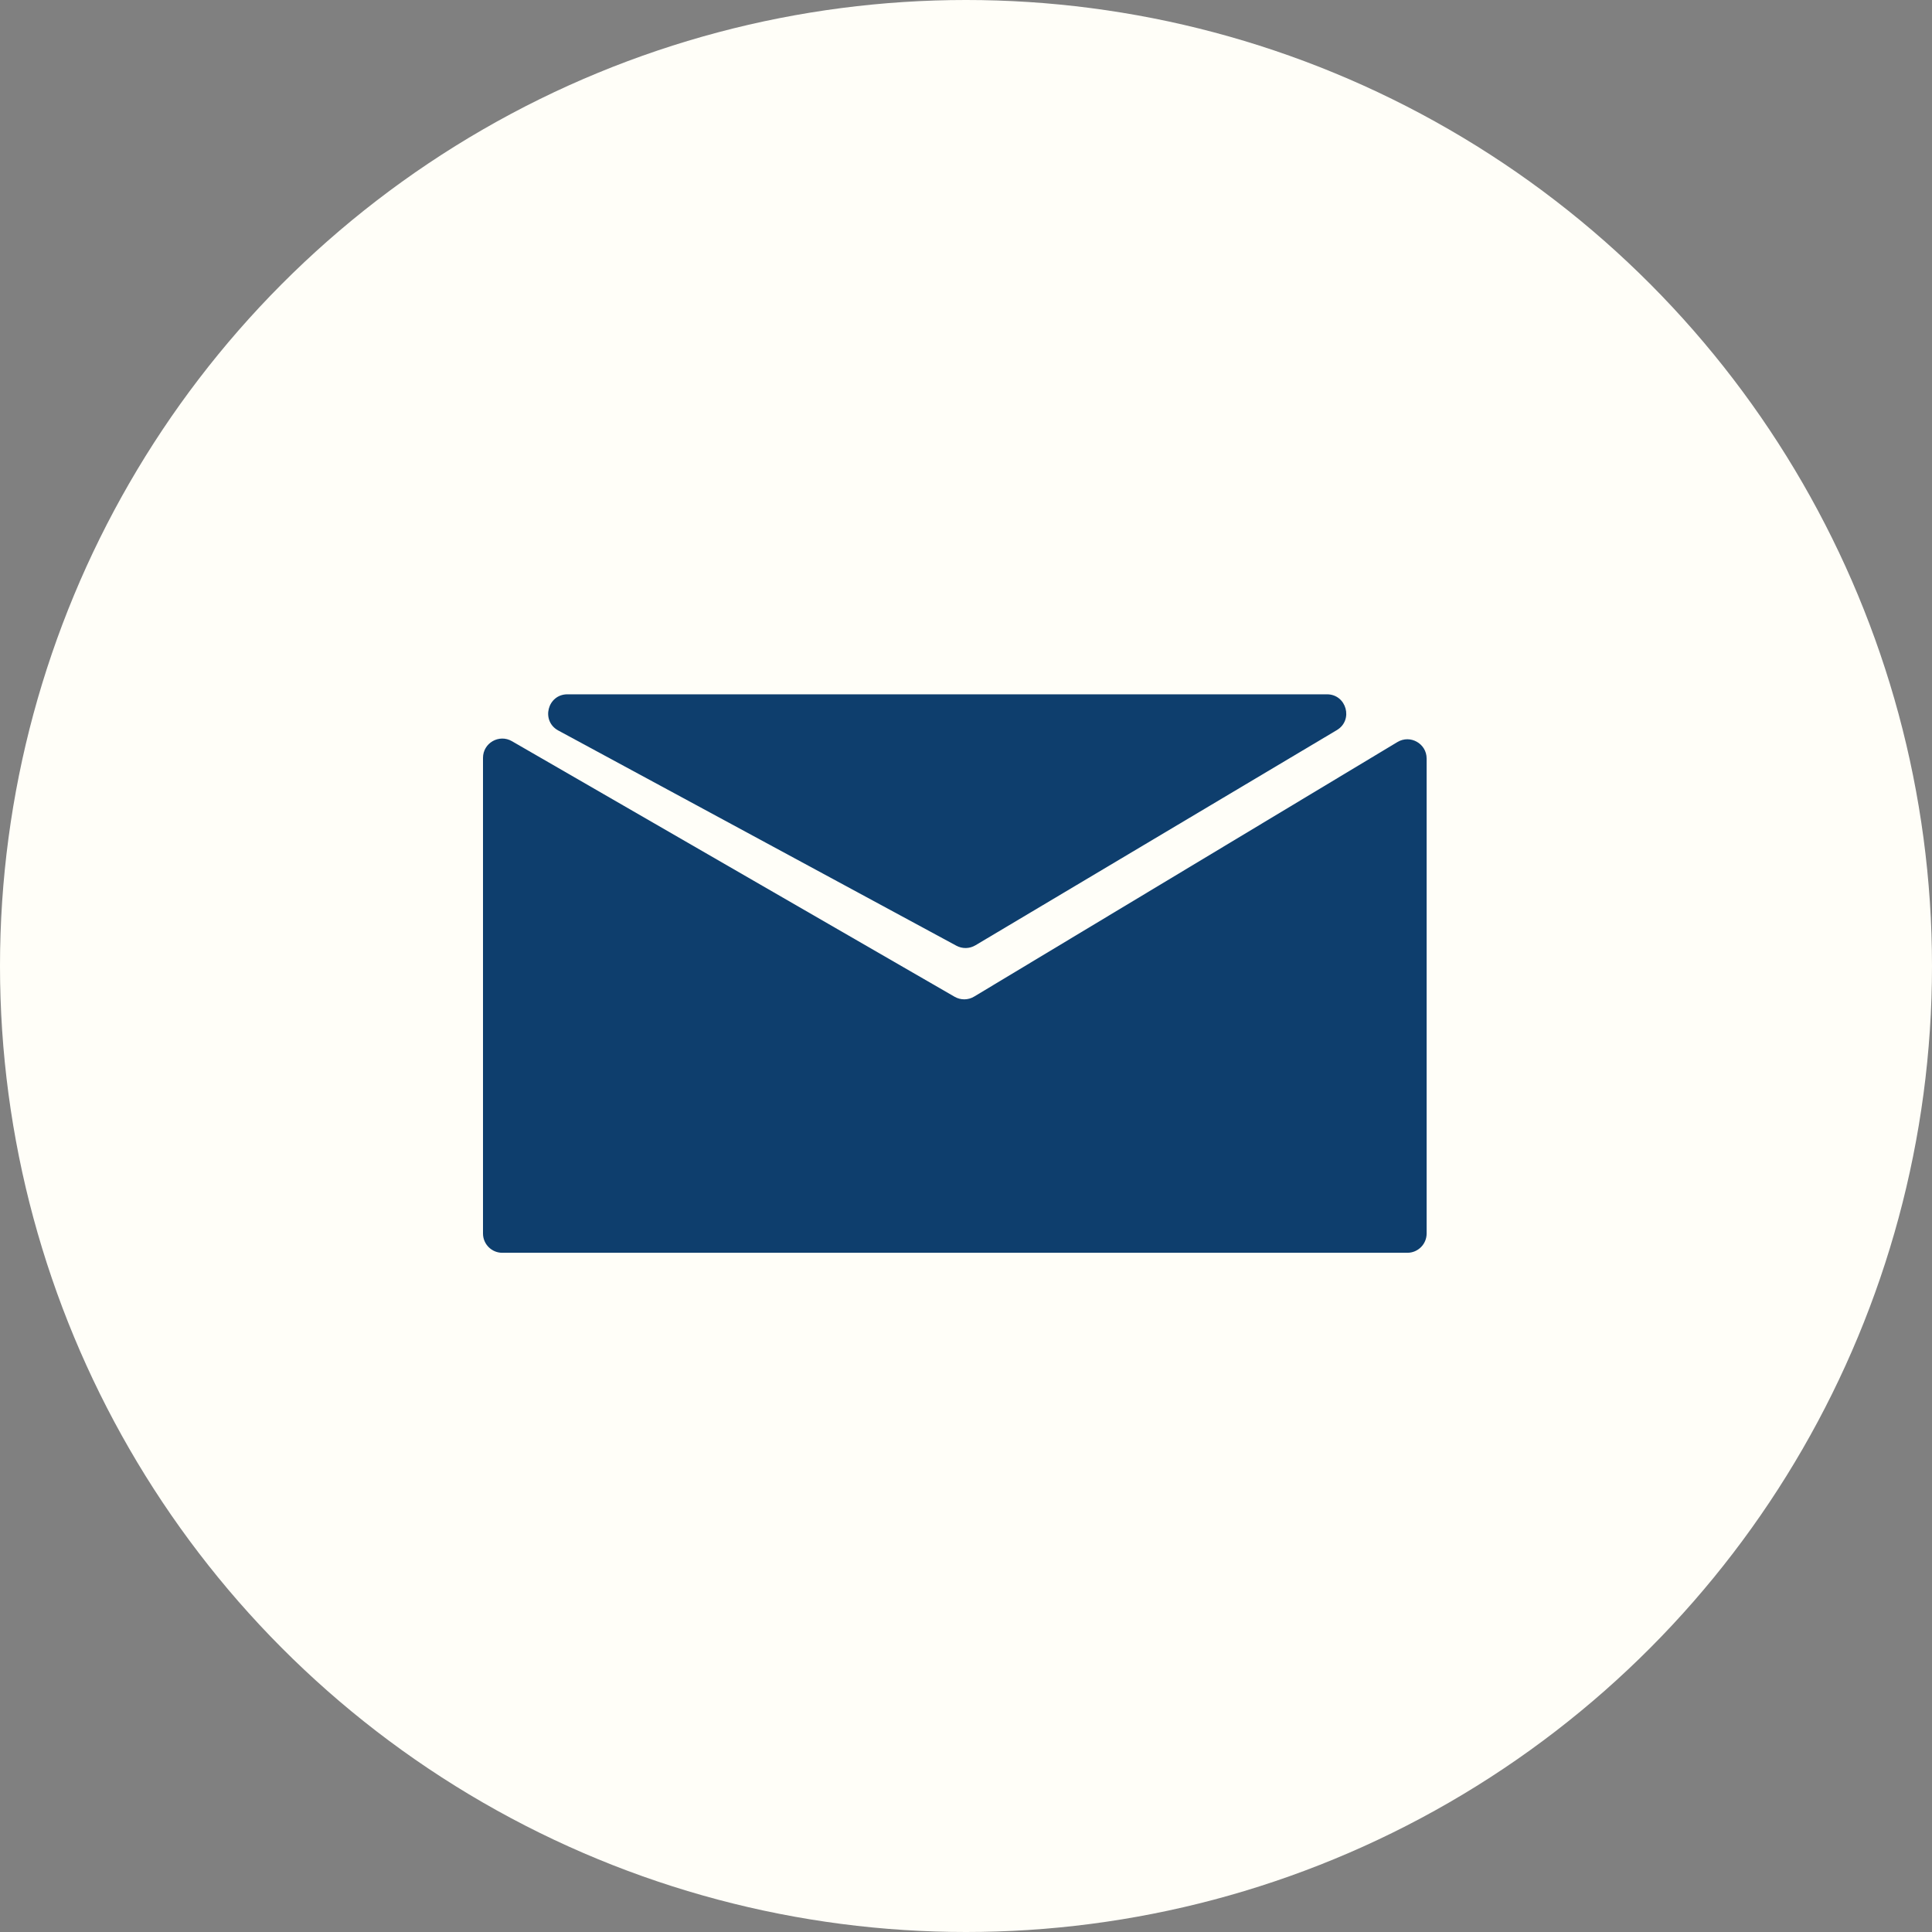
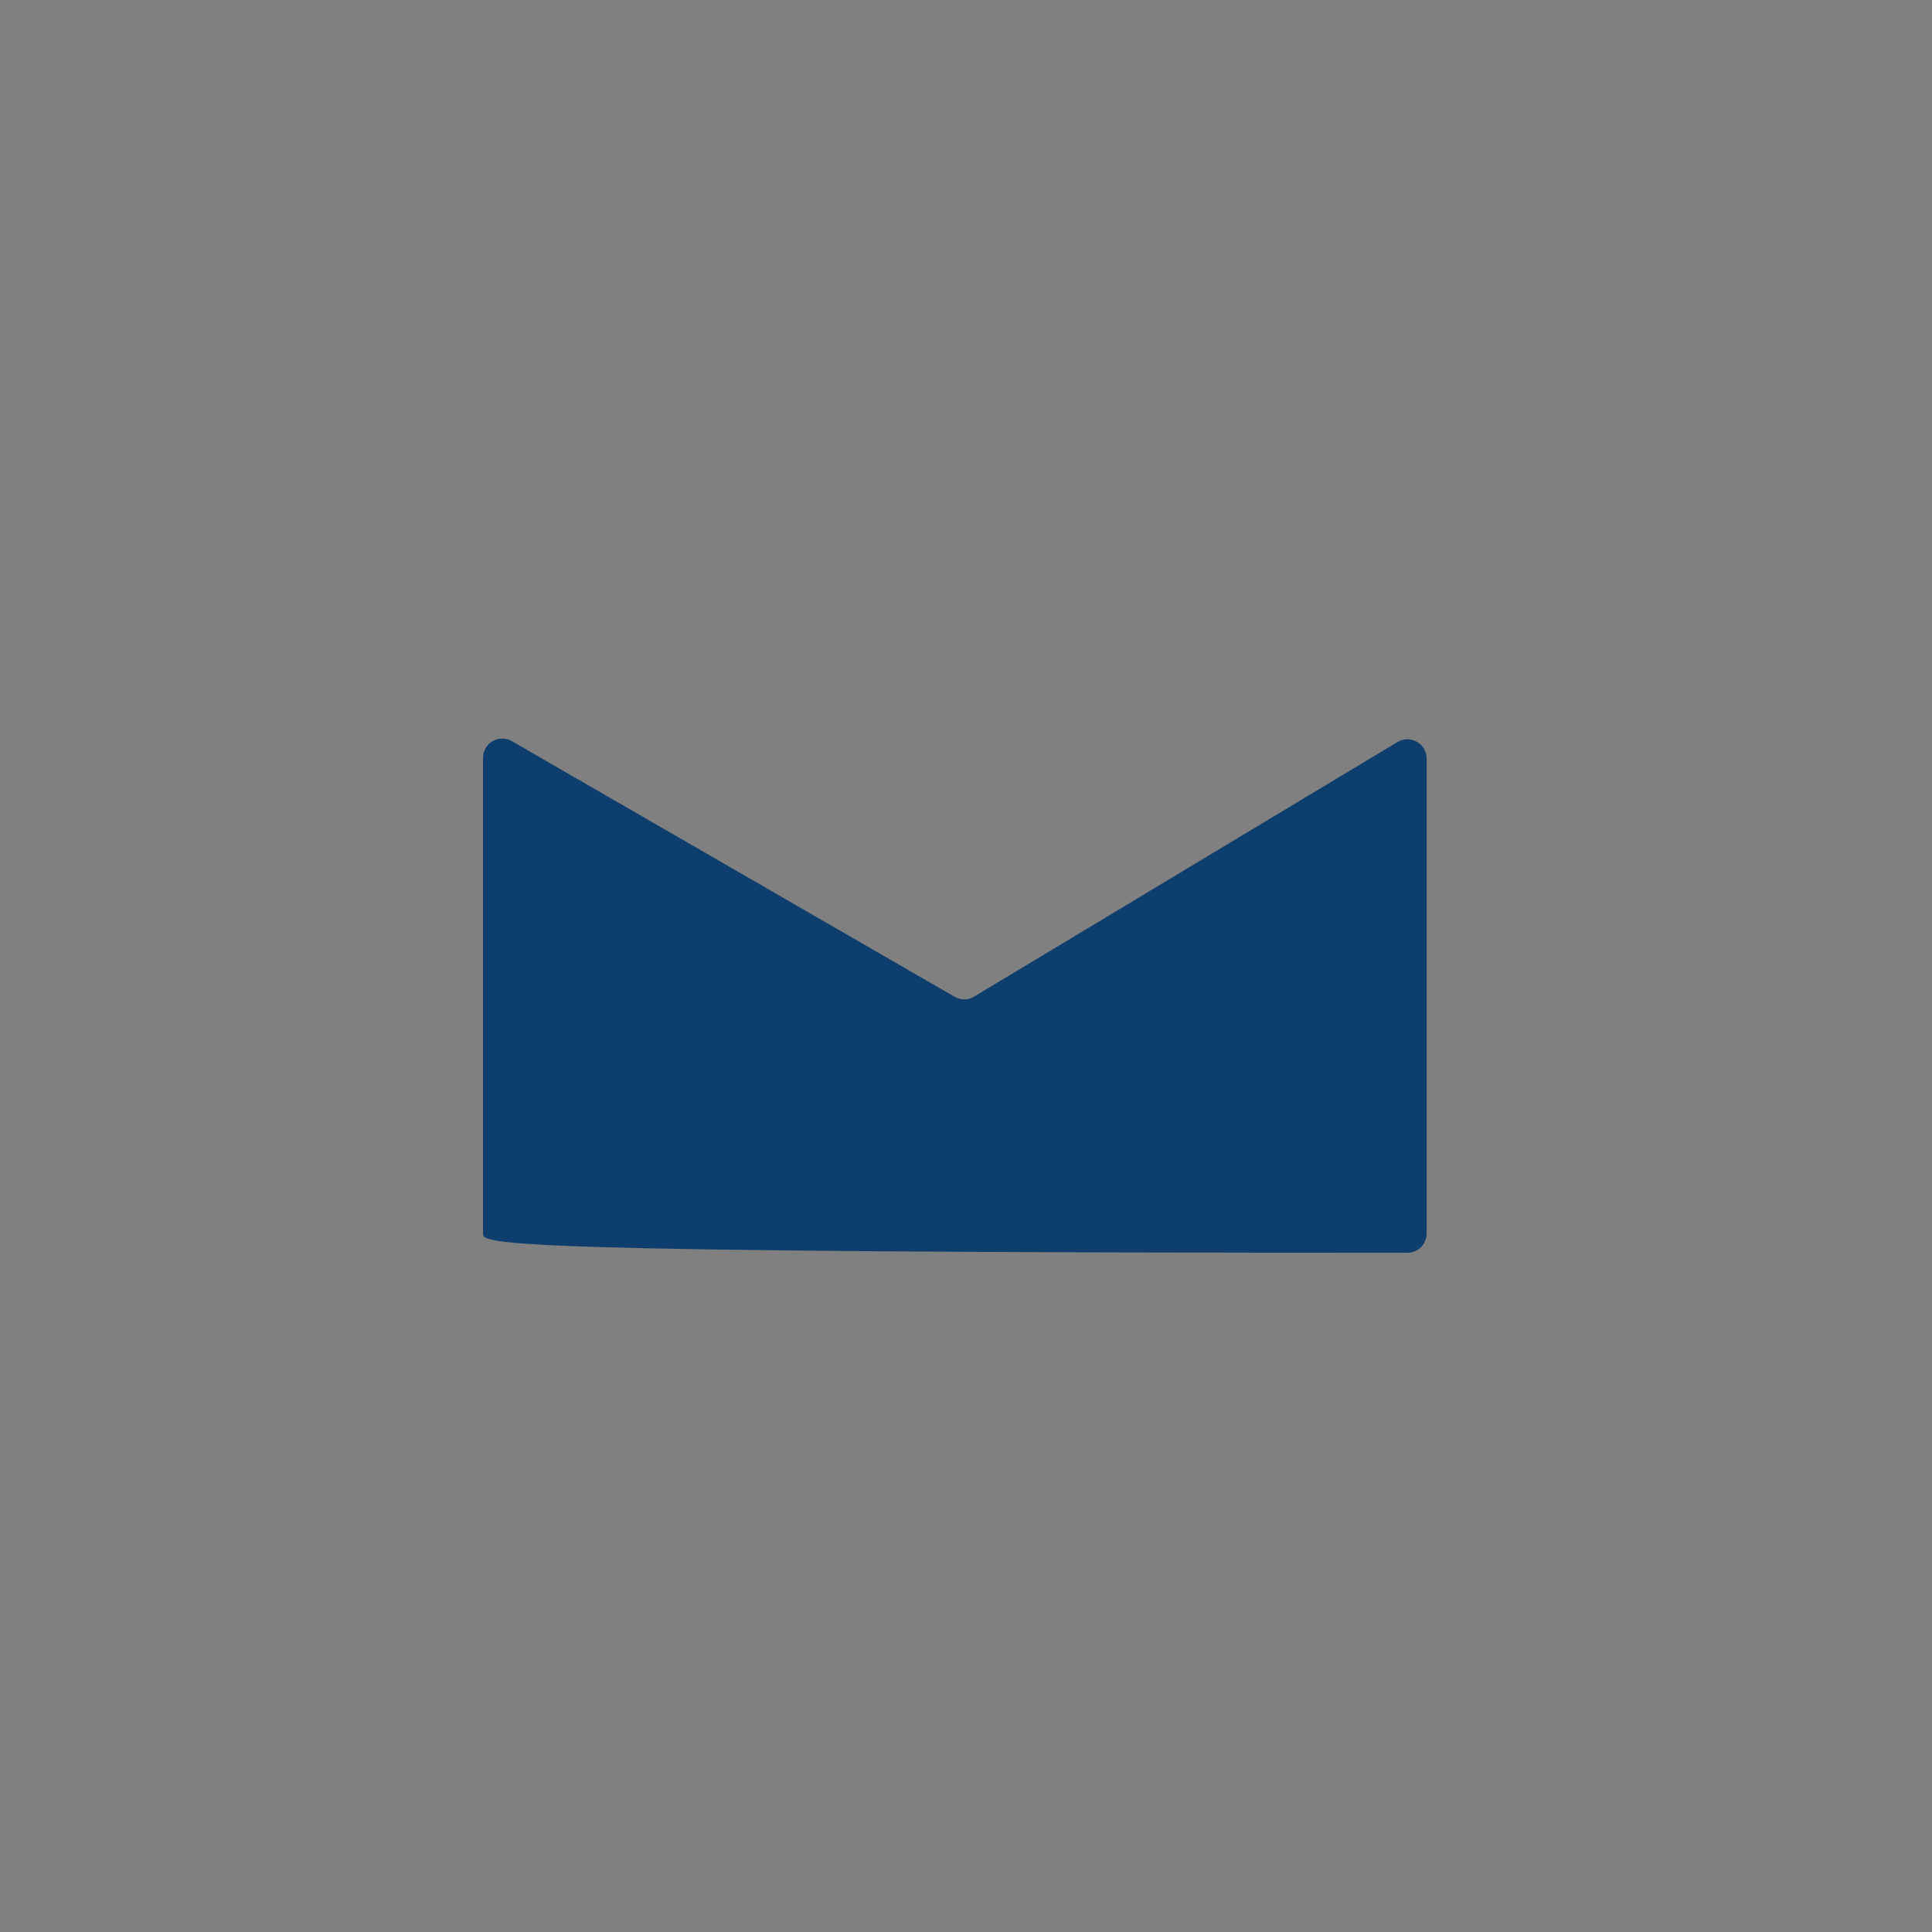
<svg xmlns="http://www.w3.org/2000/svg" width="64" height="64" viewBox="0 0 64 64" fill="none">
  <rect x="0" y="0" width="64" height="64" fill="#808080" stroke="none" />
-   <circle cx="32" cy="32" r="32" fill="#FFFEF8" />
-   <path d="M43.958 23H18.797C18.135 23 17.912 23.884 18.494 24.199L31.681 31.328C31.879 31.435 32.118 31.43 32.311 31.315L44.284 24.186C44.841 23.855 44.606 23 43.958 23Z" fill="#0E3E6D" />
-   <path d="M16 40.862V25.105C16 24.614 16.532 24.307 16.957 24.552L31.623 33.019C31.824 33.135 32.072 33.133 32.27 33.013L46.292 24.581C46.717 24.326 47.259 24.632 47.259 25.128V40.862C47.259 41.214 46.973 41.5 46.621 41.5H16.638C16.286 41.5 16 41.214 16 40.862Z" fill="#0E3E6D" />
+   <path d="M16 40.862V25.105C16 24.614 16.532 24.307 16.957 24.552L31.623 33.019C31.824 33.135 32.072 33.133 32.27 33.013L46.292 24.581C46.717 24.326 47.259 24.632 47.259 25.128V40.862C47.259 41.214 46.973 41.5 46.621 41.5C16.286 41.5 16 41.214 16 40.862Z" fill="#0E3E6D" />
</svg>